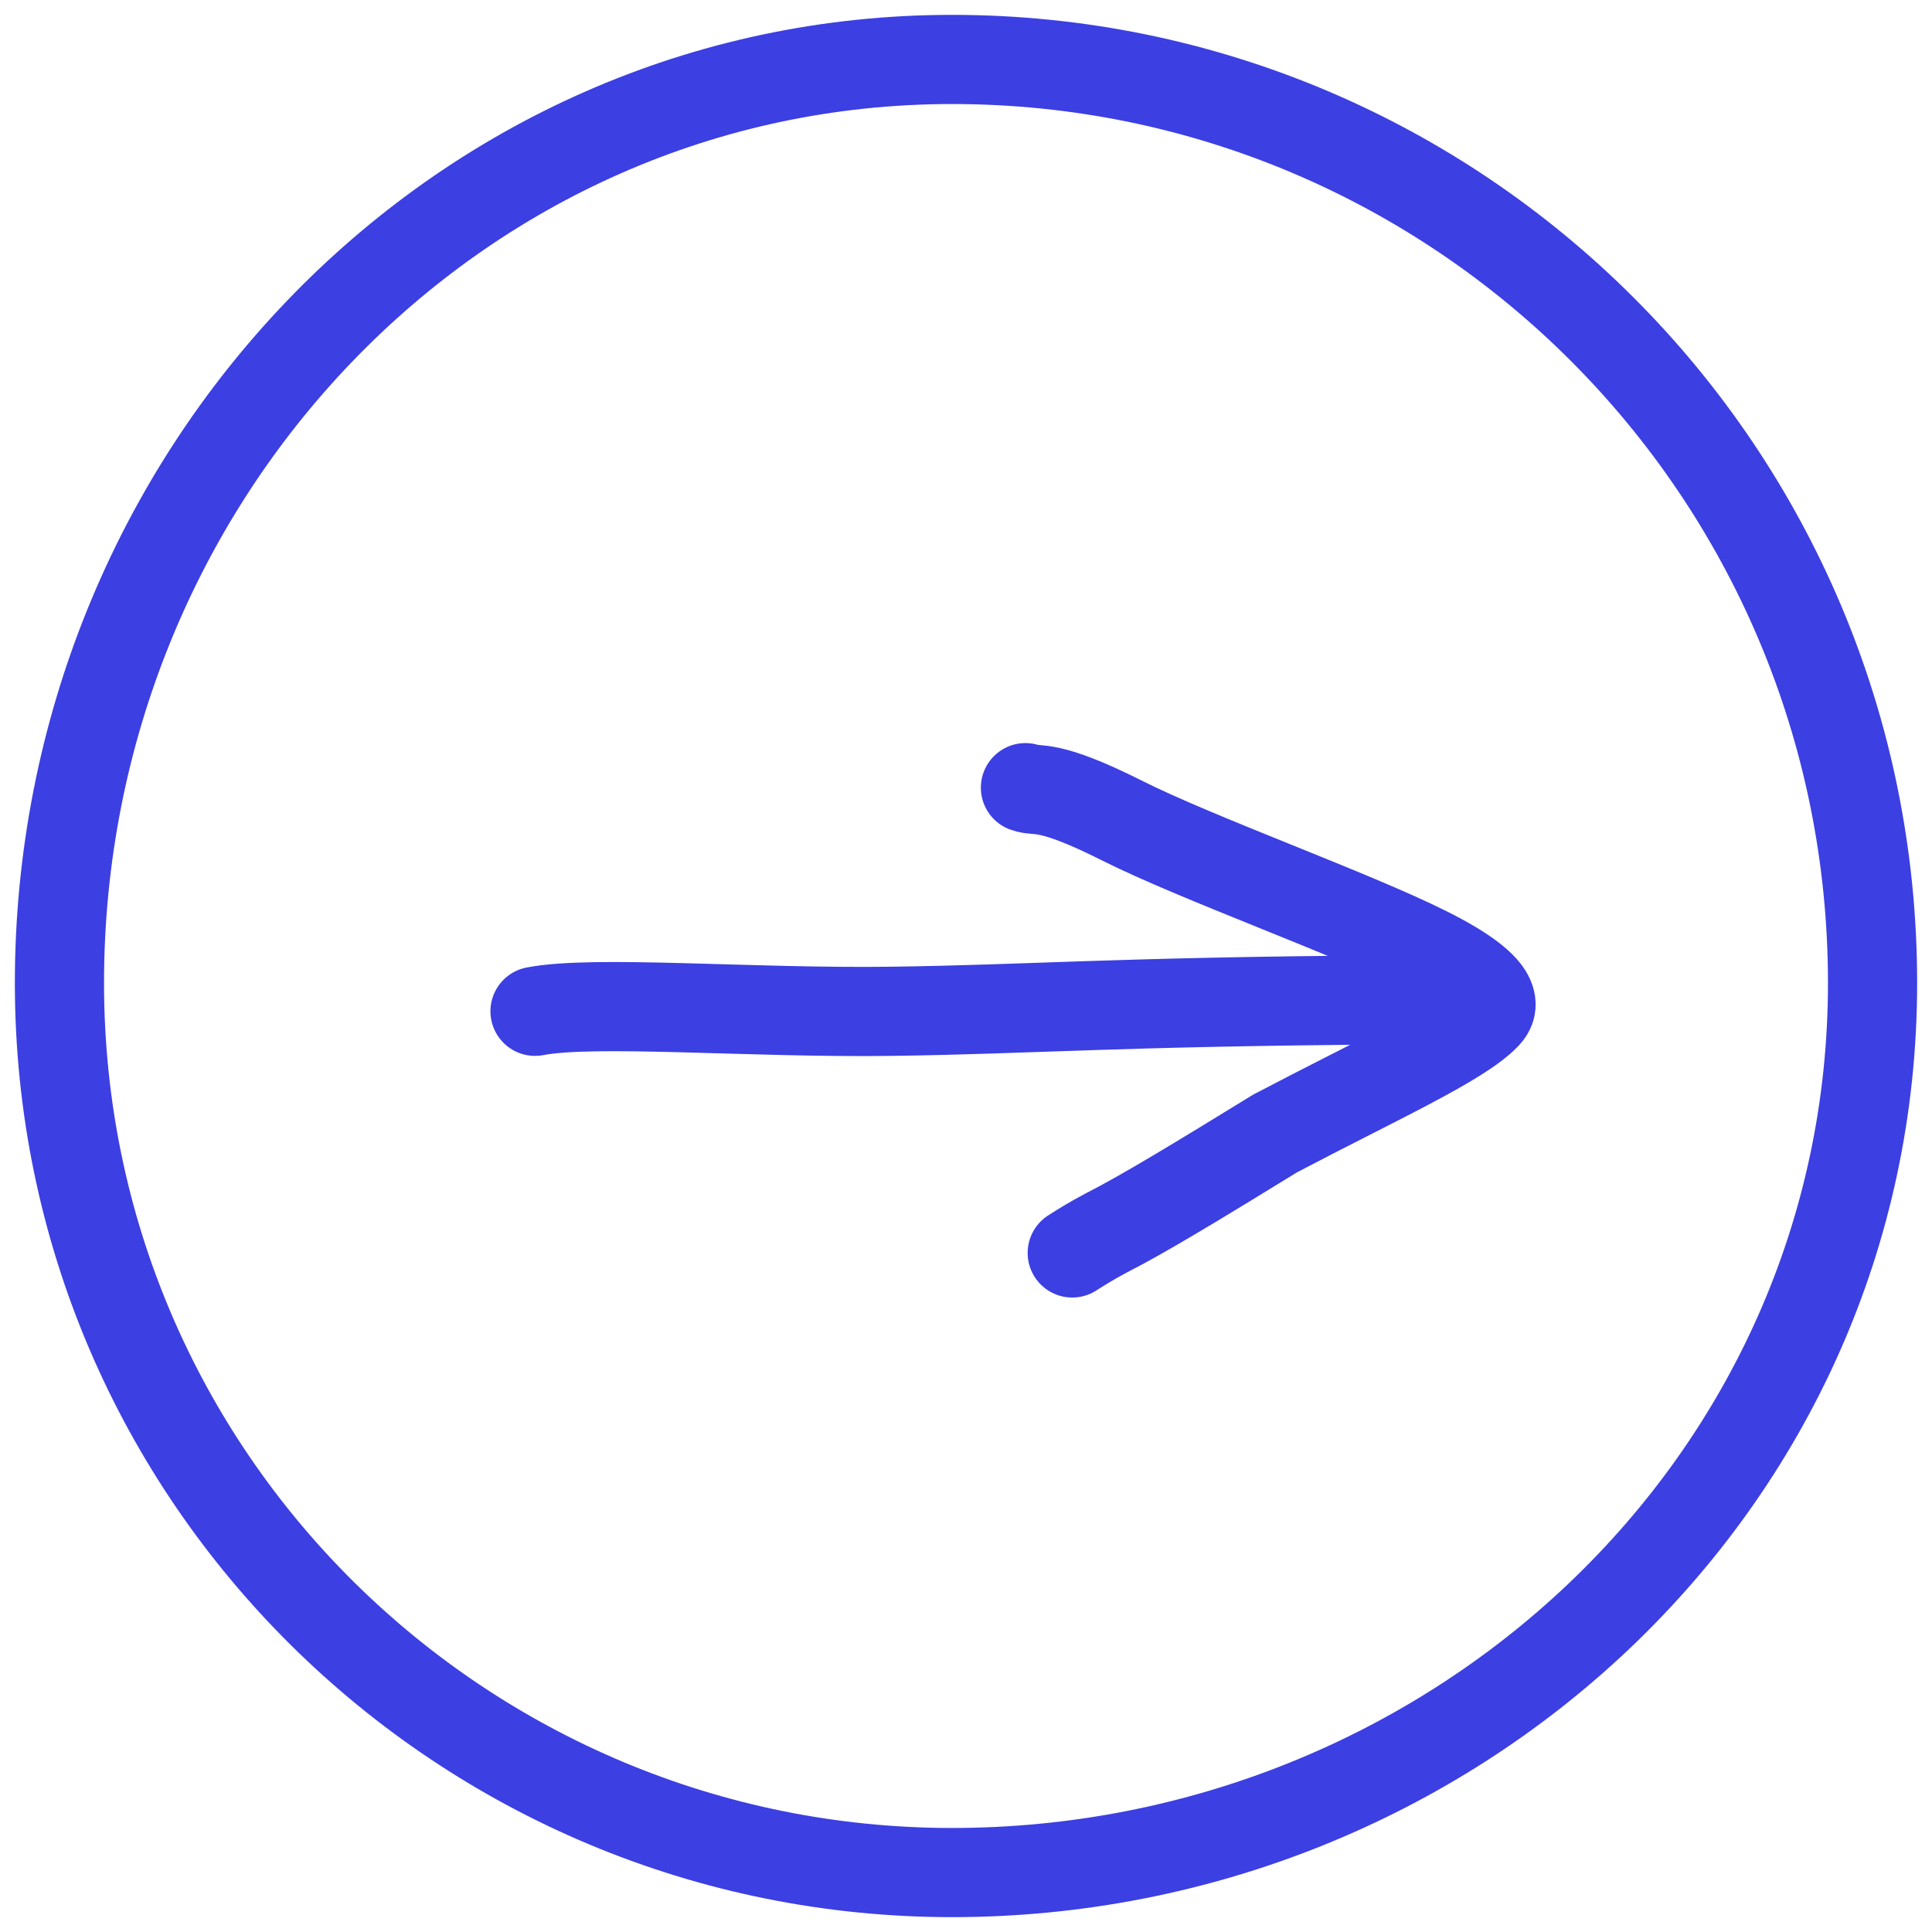
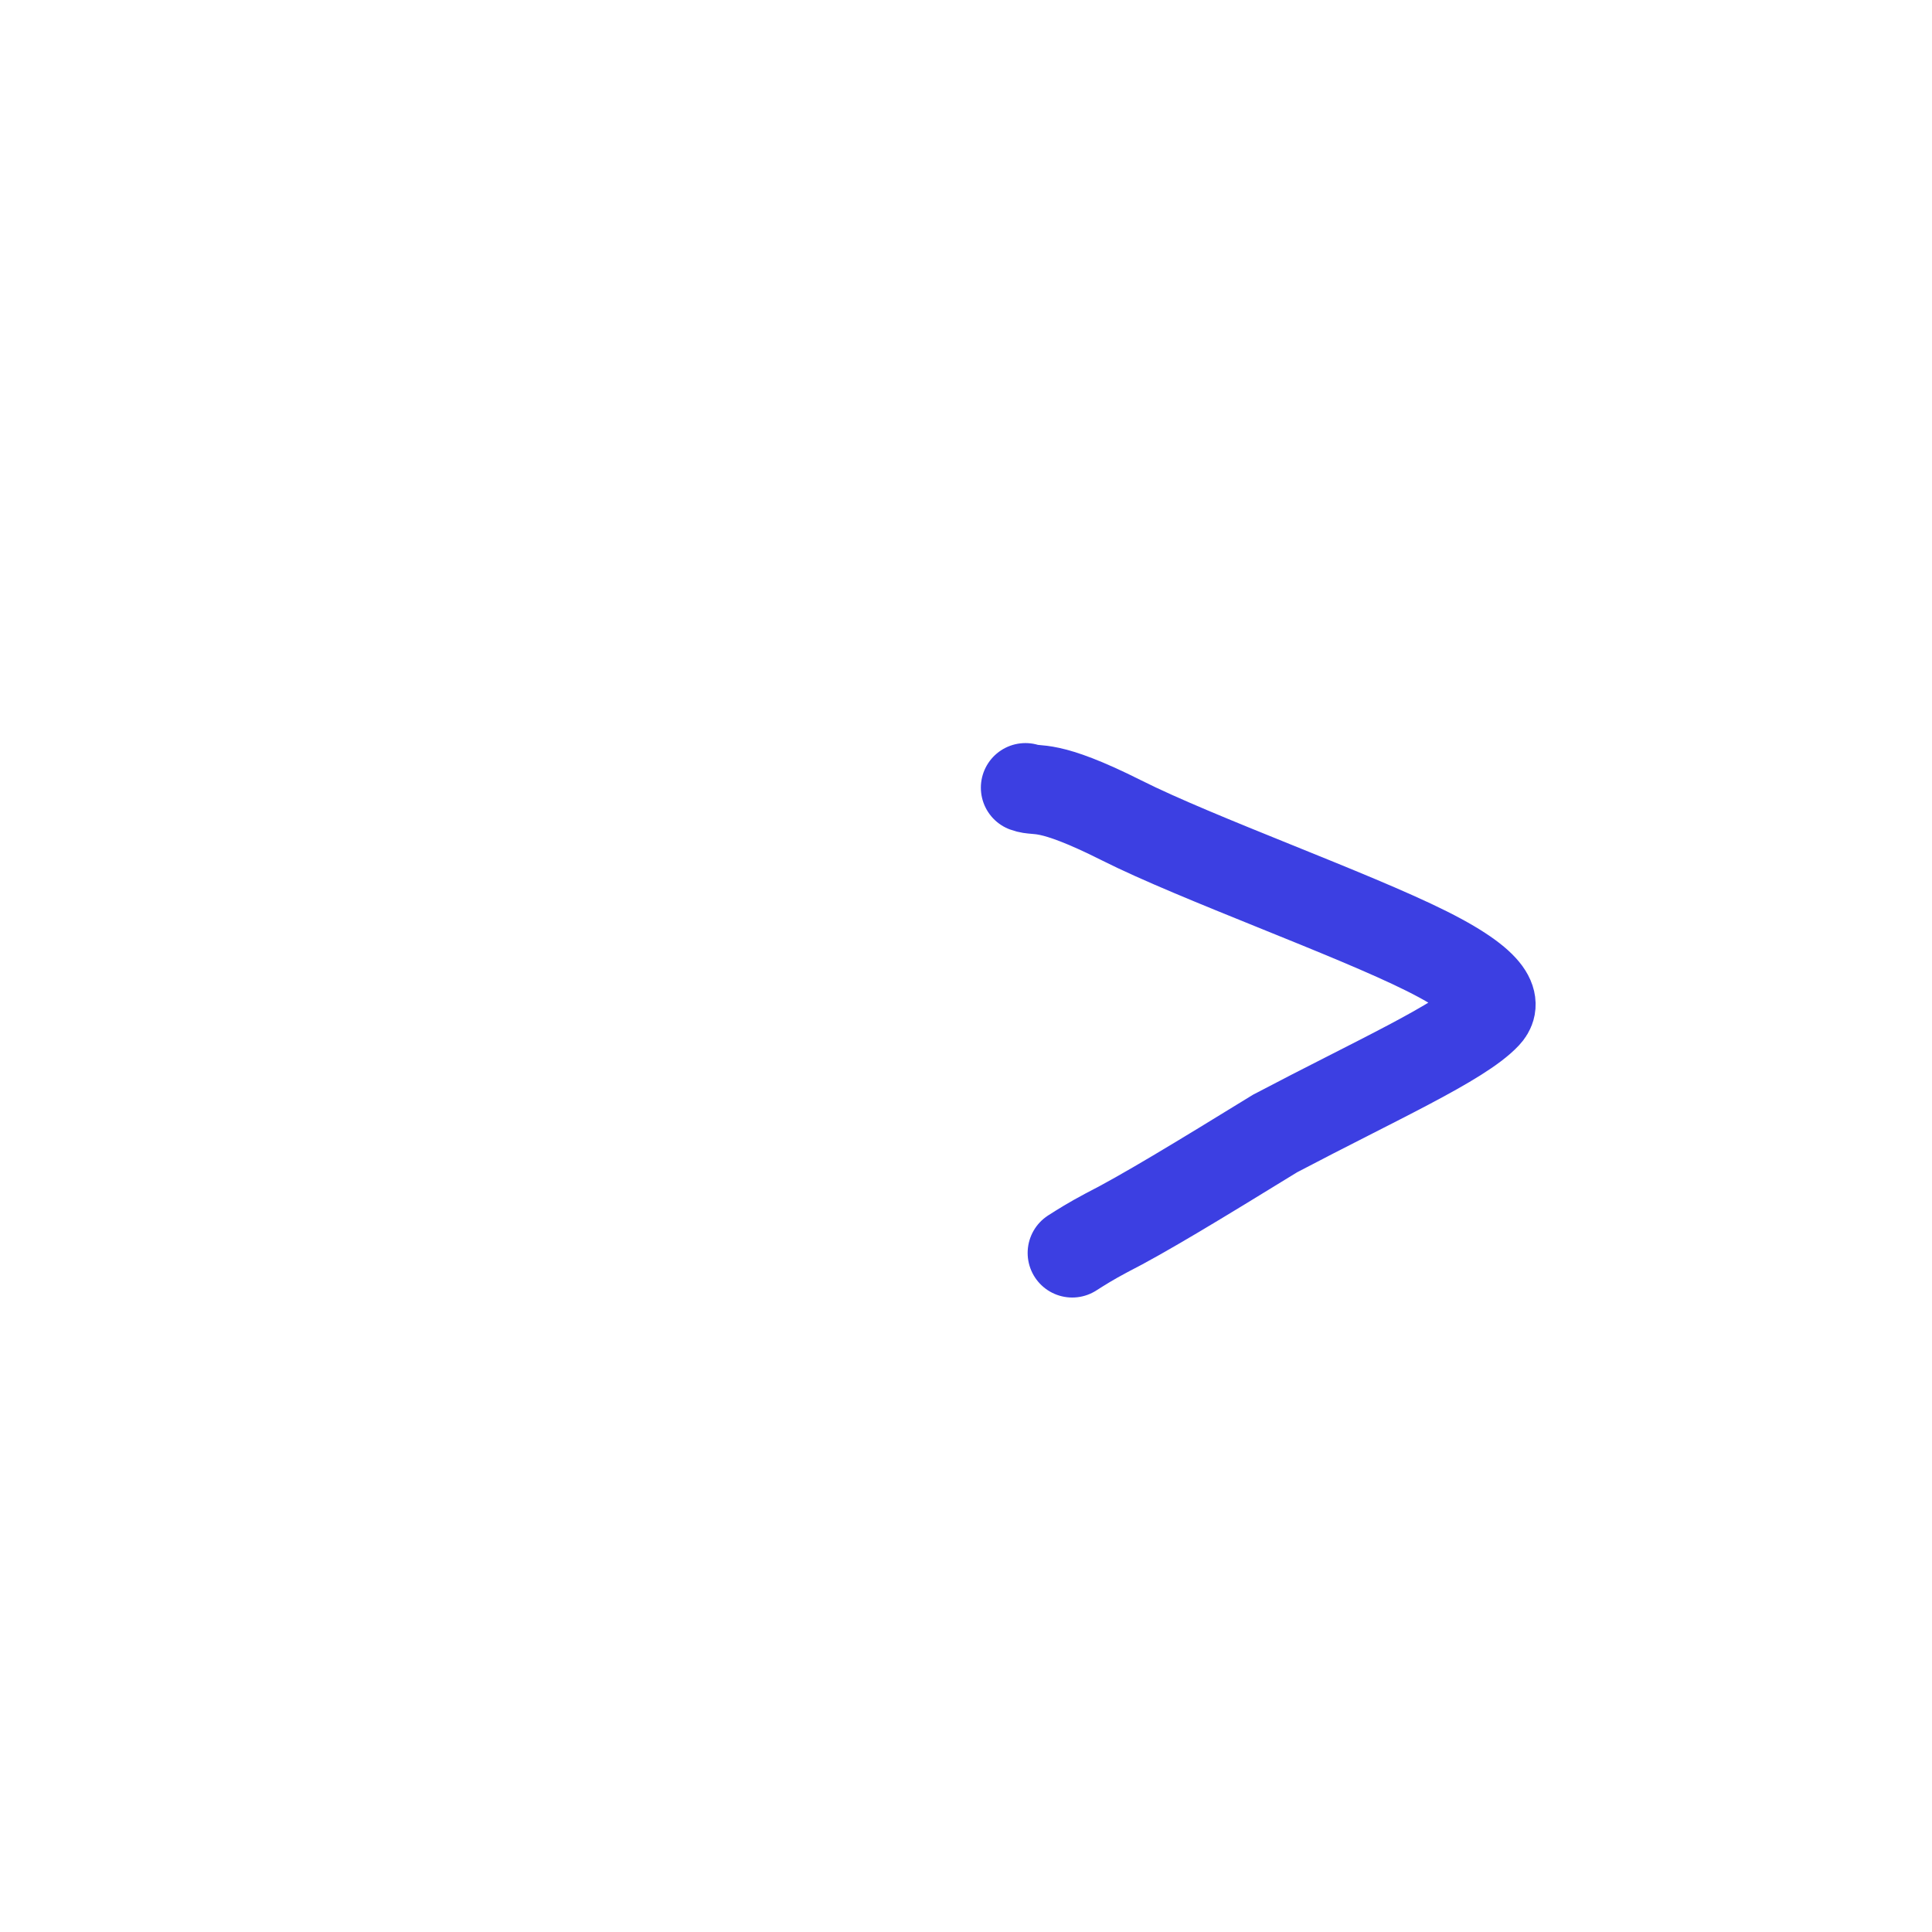
<svg xmlns="http://www.w3.org/2000/svg" width="65" height="65" viewBox="0 0 65 65" fill="none">
-   <path fill-rule="evenodd" clip-rule="evenodd" d="M32.031 2C49.052 2 63 15.828 63 33.073C63 50.006 48.744 63 32.031 63C15.58 63 2 49.739 2 33.073C2 16.09 15.268 2 32.031 2Z" stroke="#3C3FE2" stroke-width="3" />
-   <path d="M18 34.024C20 33.639 25.232 34.088 30 34.024C34.768 33.959 37.442 33.705 46.863 33.639" stroke="#3C3FE2" stroke-width="3" stroke-linecap="round" />
  <path d="M34.5 26.5C34.92 26.658 35.181 26.317 37.733 27.6C40.284 28.884 45.47 30.734 48 32C50.53 33.266 50.261 33.874 50.01 34.143C49.152 35.063 46.32 36.335 42.902 38.133C40.311 39.725 38.474 40.843 37.217 41.482C36.689 41.763 36.386 41.956 36.074 42.154" stroke="#3C3FE2" stroke-width="3" stroke-linecap="round" />
</svg>